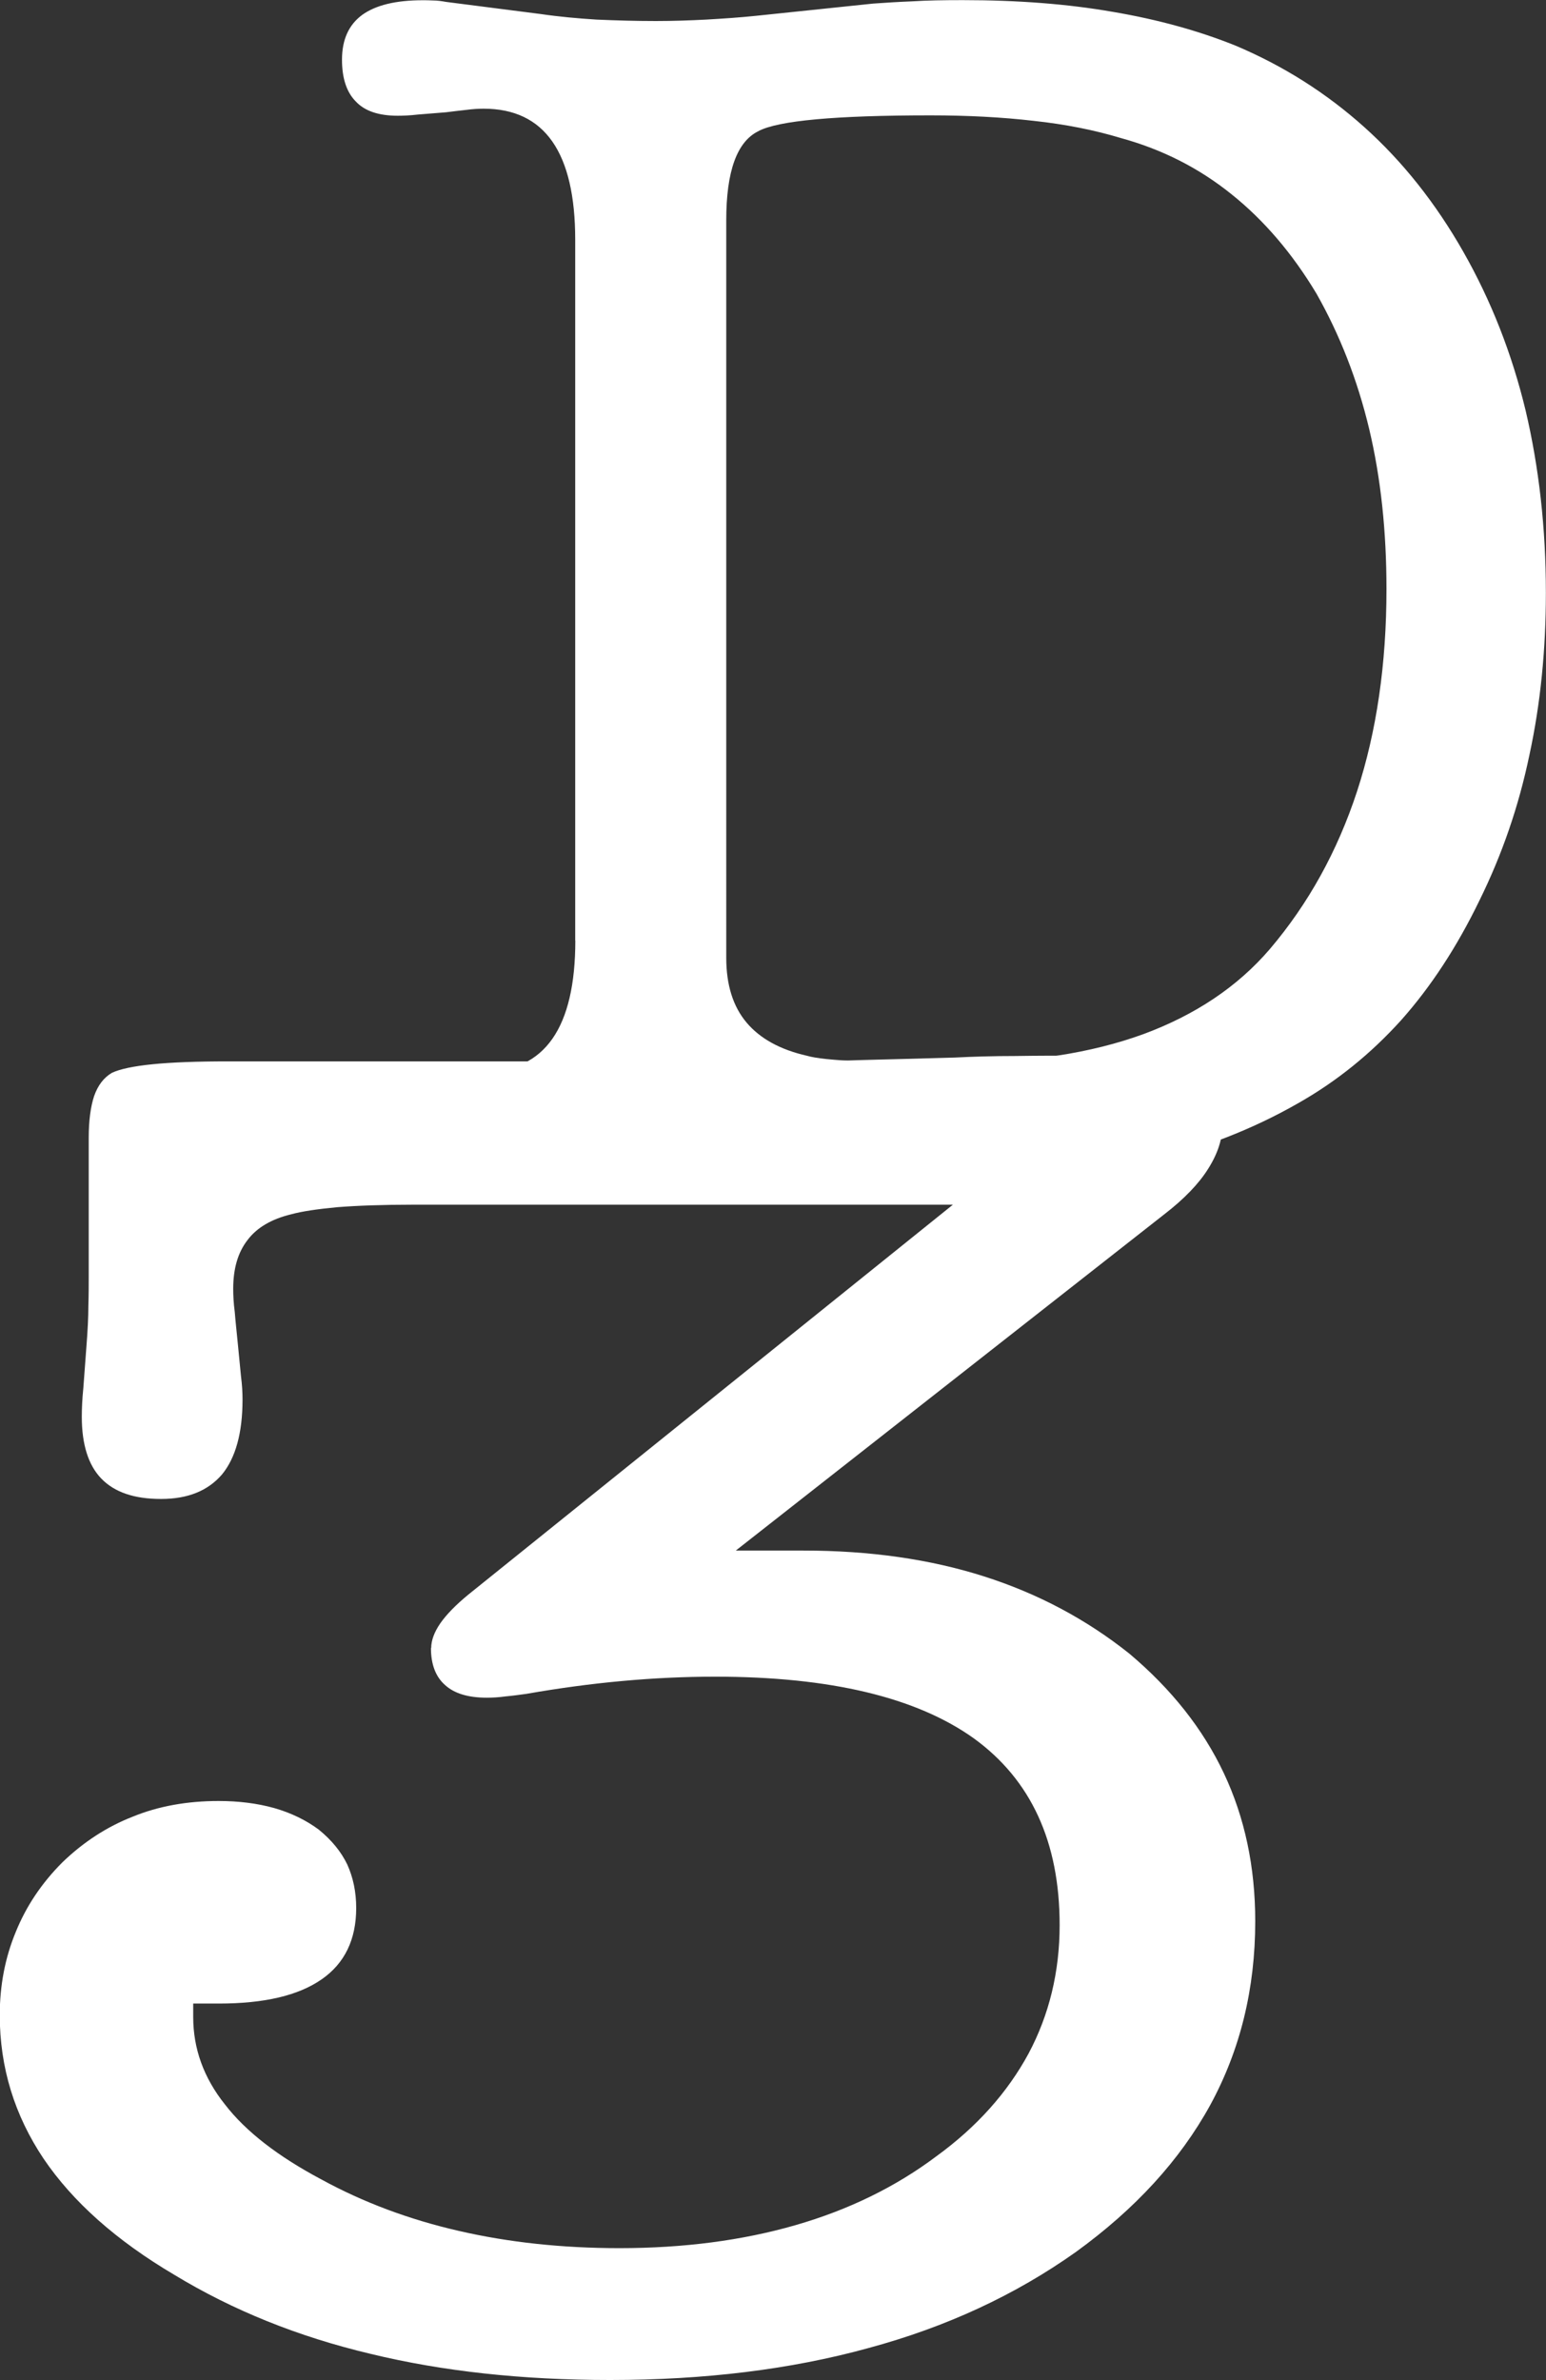
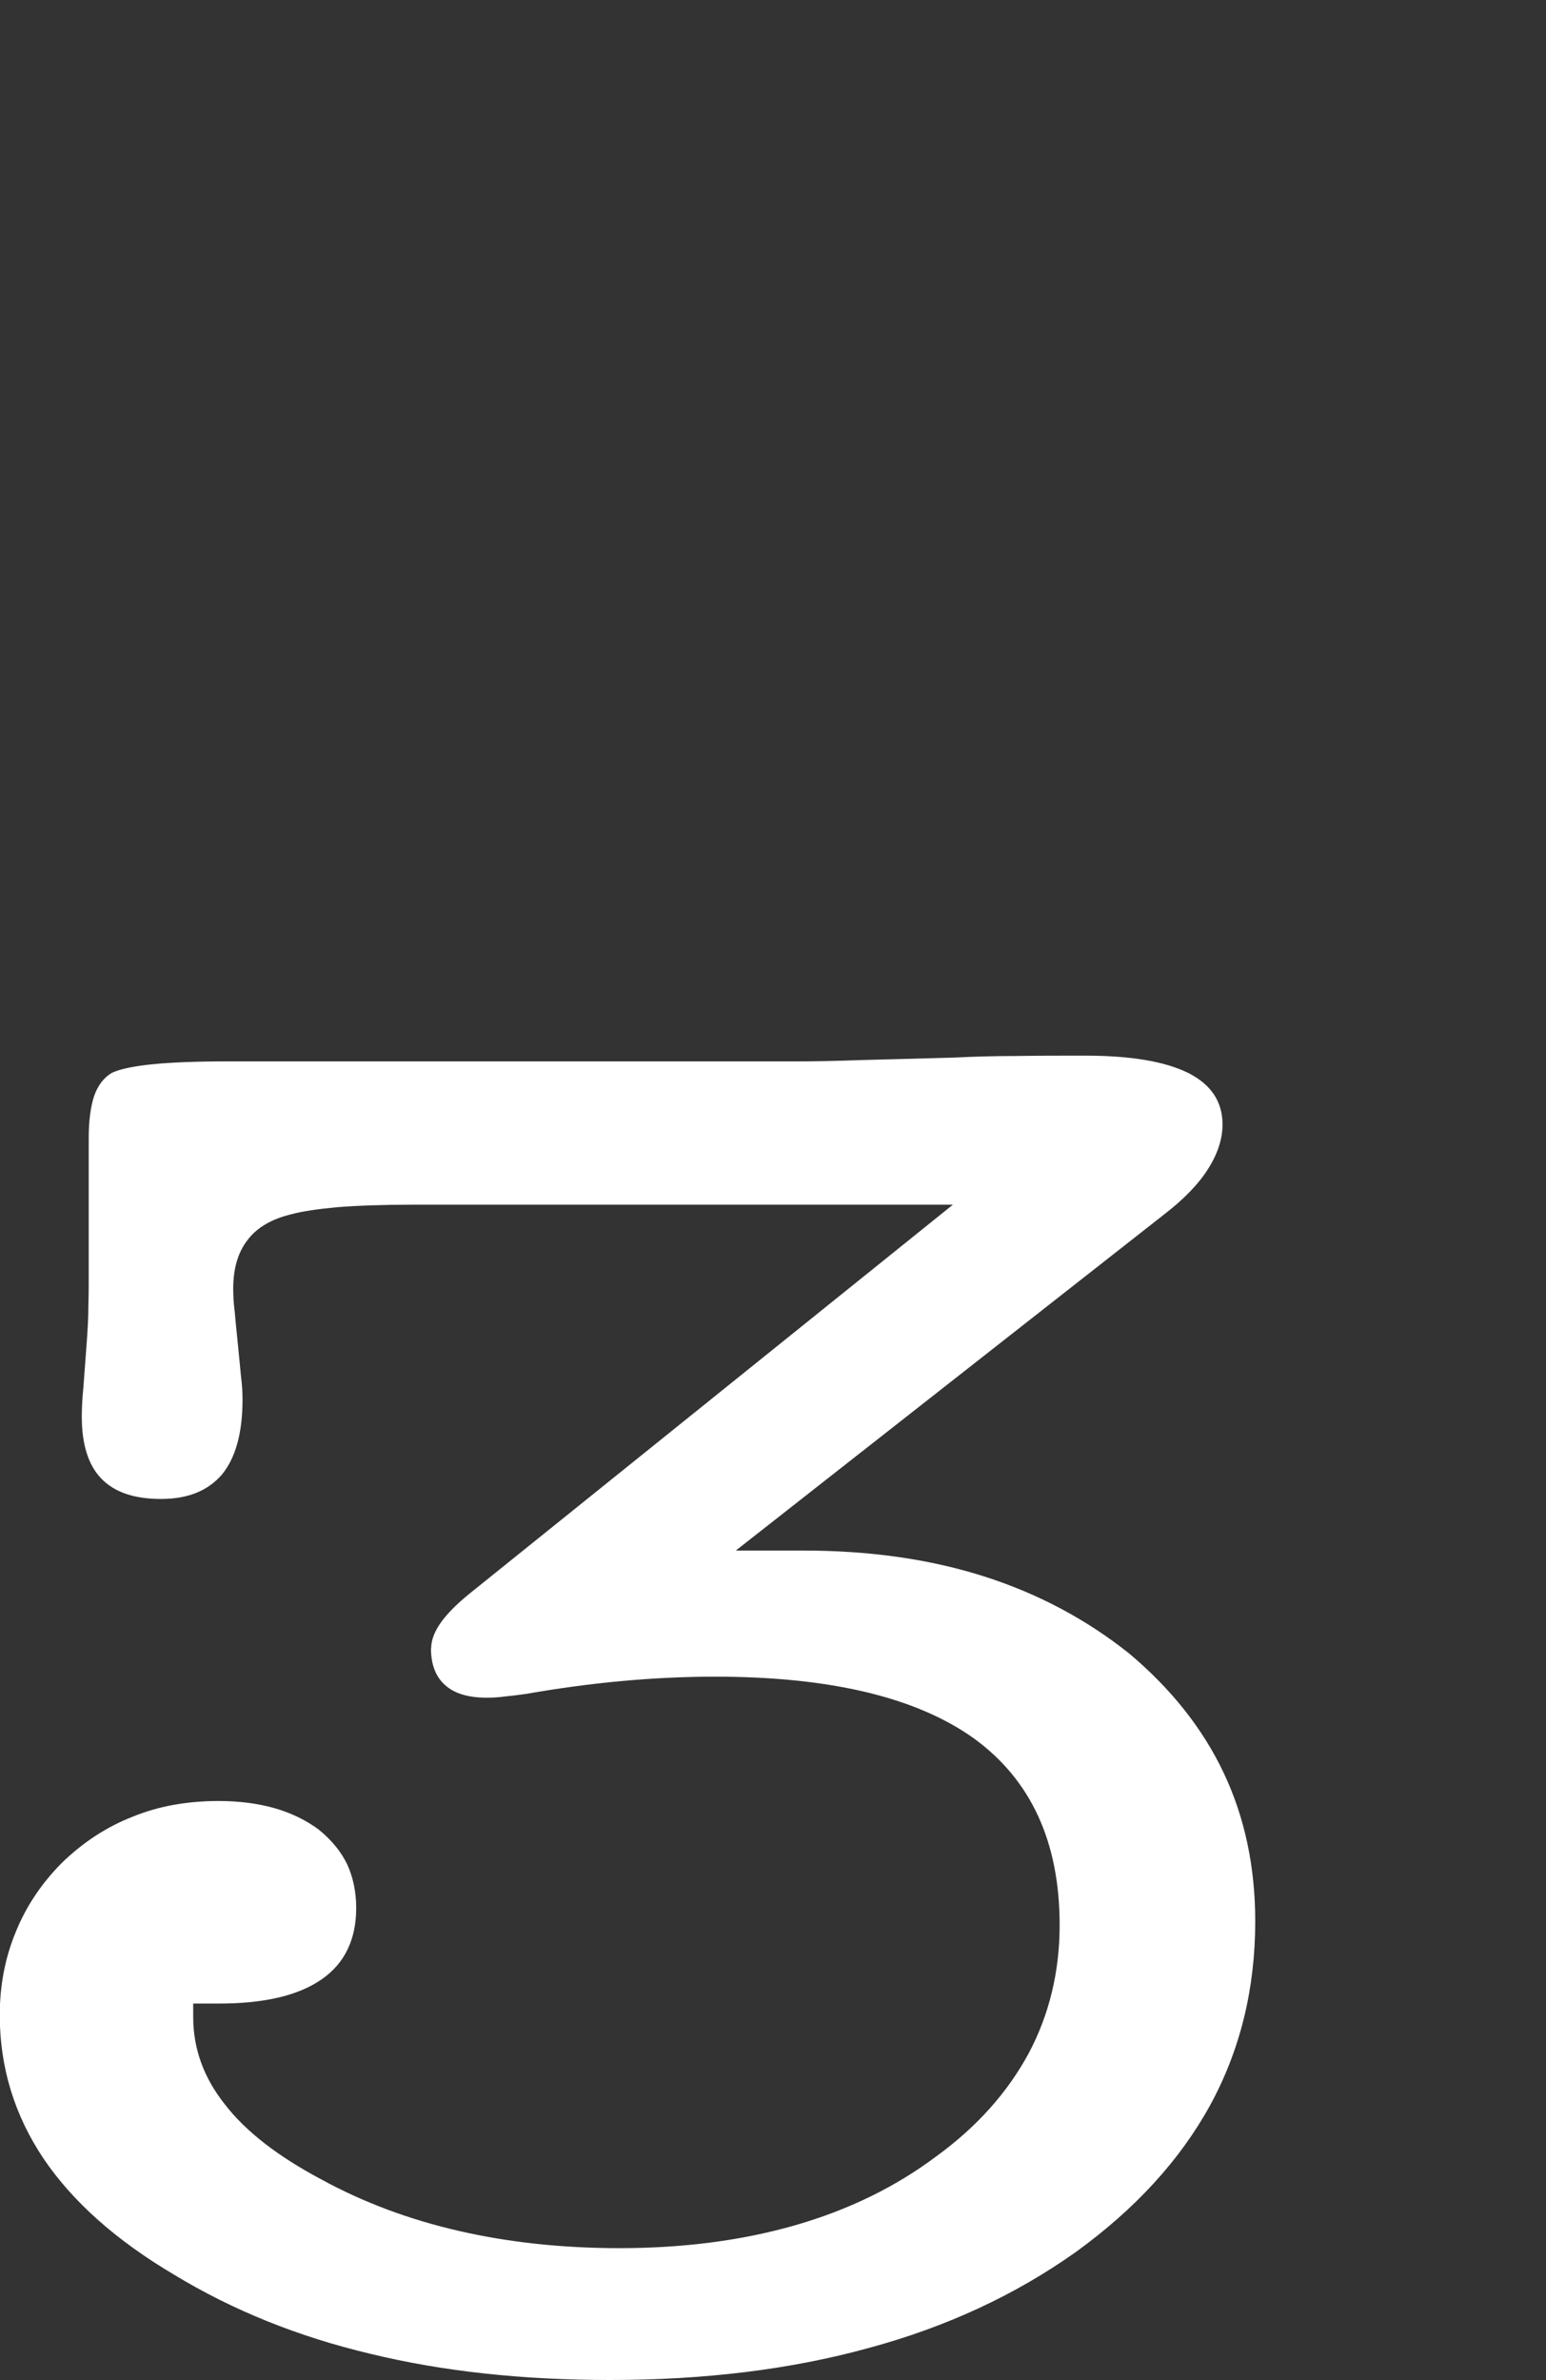
<svg xmlns="http://www.w3.org/2000/svg" id="uuid-1e8f773d-8af4-4577-bc1c-3f0b0d1f9b15" width="129.47" height="199.28" viewBox="0 0 129.47 199.28">
  <rect x="0" y="0" width="129.47" height="199.28" fill="#333333" stroke="none" />
  <g id="uuid-9e5fe7f2-30b2-498d-a292-d48ff1a638b6">
    <g id="uuid-69d5814c-537c-477e-8987-de64a4f5b241">
      <path id="uuid-6b1dbcf2-14b8-4d7b-ba43-c8f3a698adc9" d="m36.09,137.99c0,1.36.39,2.4,1.17,3.09.78.72,1.95,1.07,3.51,1.07.49,0,1.01-.03,1.59-.11.55-.05,1.14-.13,1.72-.21,5.46-.96,10.73-1.44,15.8-1.44,9.65,0,16.87,1.73,21.68,5.17,4.78,3.47,7.18,8.67,7.18,15.63,0,3.92-.88,7.52-2.6,10.75-1.76,3.25-4.32,6.14-7.74,8.62-3.41,2.56-7.35,4.48-11.8,5.76-4.45,1.28-9.36,1.92-14.73,1.92-4.78,0-9.26-.48-13.43-1.44-4.19-.96-8.03-2.4-11.54-4.32-3.61-1.92-6.31-4-8.06-6.27-1.79-2.24-2.66-4.69-2.66-7.33v-1.12h2.15c3.8,0,6.66-.67,8.61-2.03,1.92-1.33,2.89-3.33,2.89-5.97,0-1.36-.26-2.56-.75-3.65-.52-1.07-1.3-2.03-2.38-2.91-1.07-.8-2.34-1.41-3.74-1.81-1.43-.4-2.99-.59-4.65-.59-2.63,0-5.04.43-7.19,1.31-2.18.85-4.13,2.13-5.88,3.81-1.76,1.76-3.06,3.71-3.93,5.87-.88,2.13-1.33,4.45-1.33,6.93,0,4.4,1.24,8.4,3.67,12.03,2.44,3.6,6.08,6.85,10.96,9.73,4.88,2.96,10.34,5.17,16.42,6.61,6.05,1.47,12.74,2.19,20.06,2.19,7.9,0,15.12-.88,21.62-2.67,6.53-1.76,12.32-4.45,17.39-8.05,4.97-3.6,8.71-7.68,11.25-12.3,2.5-4.59,3.77-9.71,3.77-15.39,0-4.56-.88-8.69-2.63-12.4-1.75-3.71-4.39-7.04-7.9-10-3.61-2.88-7.67-5.04-12.19-6.48-4.52-1.44-9.56-2.16-15.12-2.16h-5.66l35.89-28.16c1.66-1.28,2.89-2.56,3.67-3.81.81-1.28,1.2-2.51,1.2-3.71,0-1.92-.97-3.36-2.89-4.32-1.95-.96-4.81-1.44-8.62-1.44-2.05,0-4,0-5.82.03-1.85,0-3.54.05-5.1.13-3.02.08-5.66.16-7.83.21-2.21.08-3.97.11-5.23.11H19.12c-2.63,0-4.75.08-6.34.24-1.59.16-2.73.4-3.41.72-.68.4-1.17,1.04-1.49,1.95-.29.88-.45,2.05-.45,3.49v11.68c0,.64,0,1.44-.03,2.4,0,.96-.06,2.08-.16,3.36-.1,1.36-.19,2.53-.26,3.49-.1.99-.13,1.79-.13,2.43,0,2.32.55,4.05,1.63,5.17,1.11,1.15,2.76,1.71,5.01,1.71s3.93-.69,5.1-2.05c1.14-1.39,1.72-3.47,1.72-6.27,0-.56-.03-1.2-.13-1.97-.07-.75-.16-1.63-.26-2.67-.1-1.04-.2-1.92-.26-2.69-.1-.75-.13-1.39-.13-1.95,0-1.68.39-3.04,1.2-4.08.78-1.04,2.01-1.76,3.67-2.16.88-.24,2.15-.43,3.84-.59,1.66-.13,3.77-.21,6.31-.21h45.25l-40.57,32.64c-1.07.88-1.85,1.68-2.37,2.43-.49.72-.75,1.41-.75,2.05Z" style="fill:#fff; fill-rule:evenodd; stroke-width:0px;" />
-       <path id="uuid-79a05eba-0781-4094-b324-6d0f39f984f4" d="m48.18,78.74c0,7.32-2.56,10.98-7.67,10.98-.68,0-1.28-.02-1.8-.1-.53-.05-.98-.12-1.35-.19-1.65-.29-3.01-.44-4.06-.44-.68,0-1.28.1-1.83.32-.53.22-1.03.56-1.48,1-.9,1.02-1.35,2.19-1.35,3.51,0,1.68.53,2.95,1.6,3.83,1.05.85,2.68,1.29,4.86,1.29h1.2c.22-.07.45-.12.65-.12.18-.02.33-.02.4-.02l7.21-1.02c2.1-.29,4.81-.44,8.11-.44,1.88,0,3.76.02,5.61.1,1.83.07,3.63.19,5.36.34l10.37.88c1.13.07,2.25.15,3.38.2,1.13.07,2.25.1,3.38.1,10.97,0,20.29-2.2,27.95-6.59,3.23-1.83,6.09-4.15,8.62-6.95,2.5-2.81,4.68-6.15,6.56-10.03,1.88-3.81,3.28-7.85,4.18-12.17.93-4.29,1.38-8.83,1.38-13.59,0-5.42-.58-10.51-1.7-15.27-1.15-4.76-2.88-9.17-5.21-13.27-2.33-4.1-5.11-7.59-8.29-10.44-3.21-2.88-6.81-5.15-10.79-6.83-3.08-1.24-6.51-2.19-10.29-2.83-3.78-.66-7.96-.98-12.55-.98-1.58,0-2.98.02-4.21.1-1.23.05-2.33.12-3.3.19l-9.77,1.02c-1.43.15-2.83.24-4.21.32-1.38.07-2.78.12-4.21.12-1.73,0-3.38-.05-4.98-.12-1.58-.1-3.13-.24-4.63-.46l-7.96-1.02c-.38-.07-.75-.12-1.08-.12-.35-.02-.65-.02-.88-.02-2.25,0-3.93.41-5.06,1.22-1.13.83-1.7,2.07-1.7,3.76,0,1.54.38,2.71,1.15,3.49.75.81,1.93,1.2,3.51,1.2.45,0,1.03-.02,1.7-.1.68-.05,1.45-.12,2.35-.19.6-.07,1.18-.15,1.7-.2.53-.07,1-.1,1.45-.1,5.11,0,7.67,3.66,7.67,10.98v58.69h0ZM63.51,10.98c1.65-.88,6.46-1.32,14.43-1.32,3.08,0,5.96.15,8.64.46,2.68.29,5.11.78,7.29,1.44,3.46.95,6.54,2.51,9.27,4.71,2.71,2.17,5.09,4.95,7.11,8.32,1.95,3.44,3.43,7.22,4.41,11.32.98,4.12,1.45,8.59,1.45,13.41,0,6.29-.83,11.93-2.46,16.93-1.65,5.03-4.08,9.42-7.31,13.22-2.7,3.15-6.24,5.51-10.59,7.12-4.36,1.59-9.54,2.39-15.55,2.39-3.45,0-6.24-.05-8.34-.12-2.1-.1-3.53-.24-4.28-.46-2.25-.51-3.93-1.44-5.06-2.78-1.13-1.34-1.7-3.15-1.7-5.42V18.44c0-4.1.9-6.59,2.7-7.46Z" style="fill:#fff; fill-rule:evenodd; stroke-width:0px;" />
    </g>
  </g>
</svg>